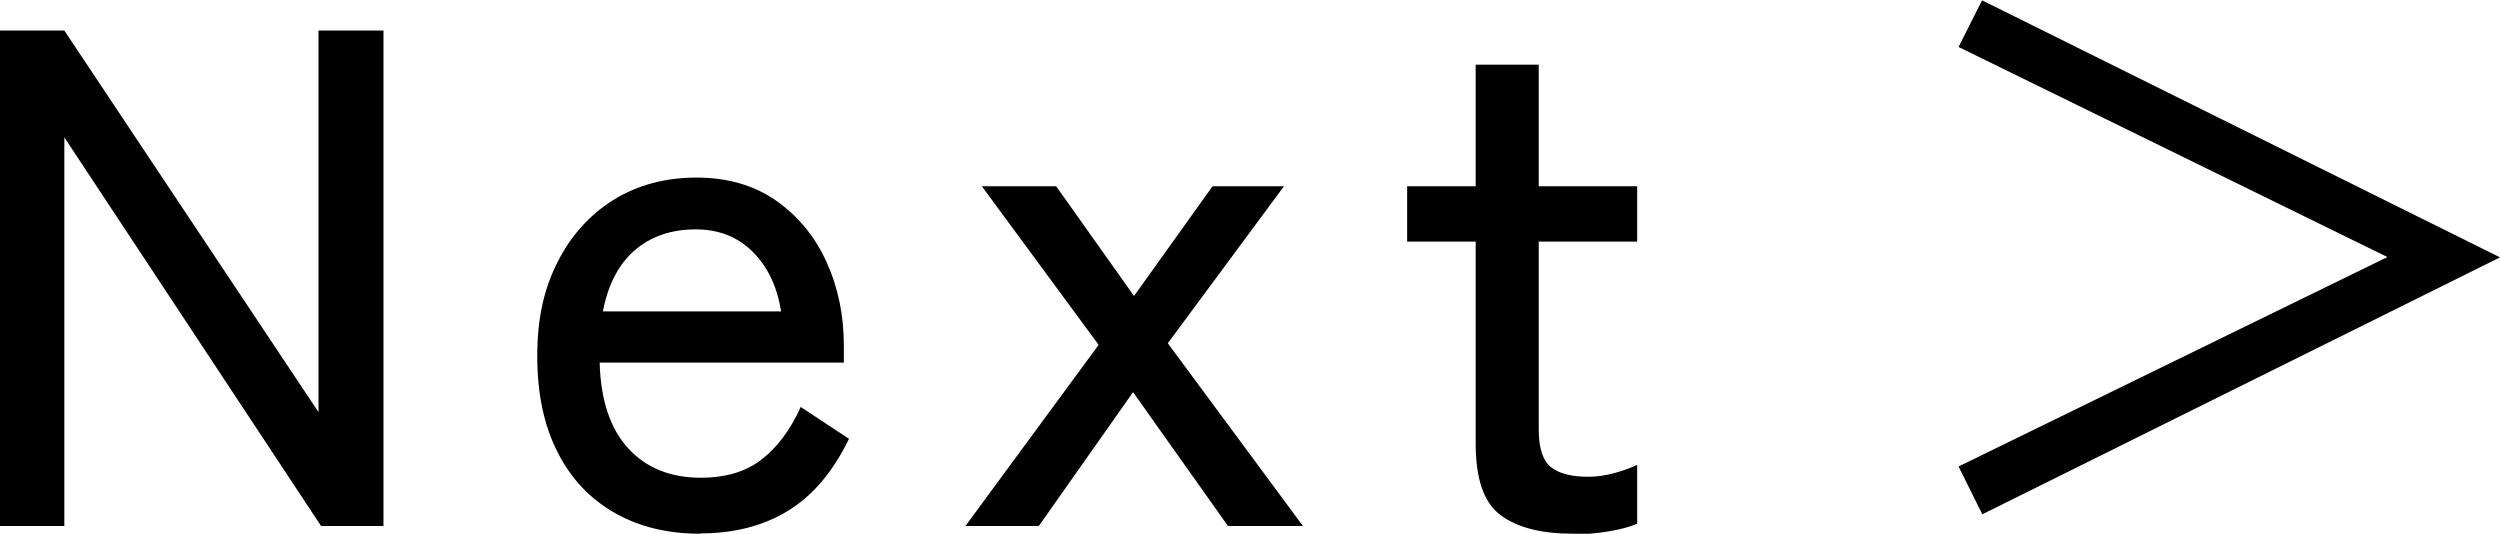
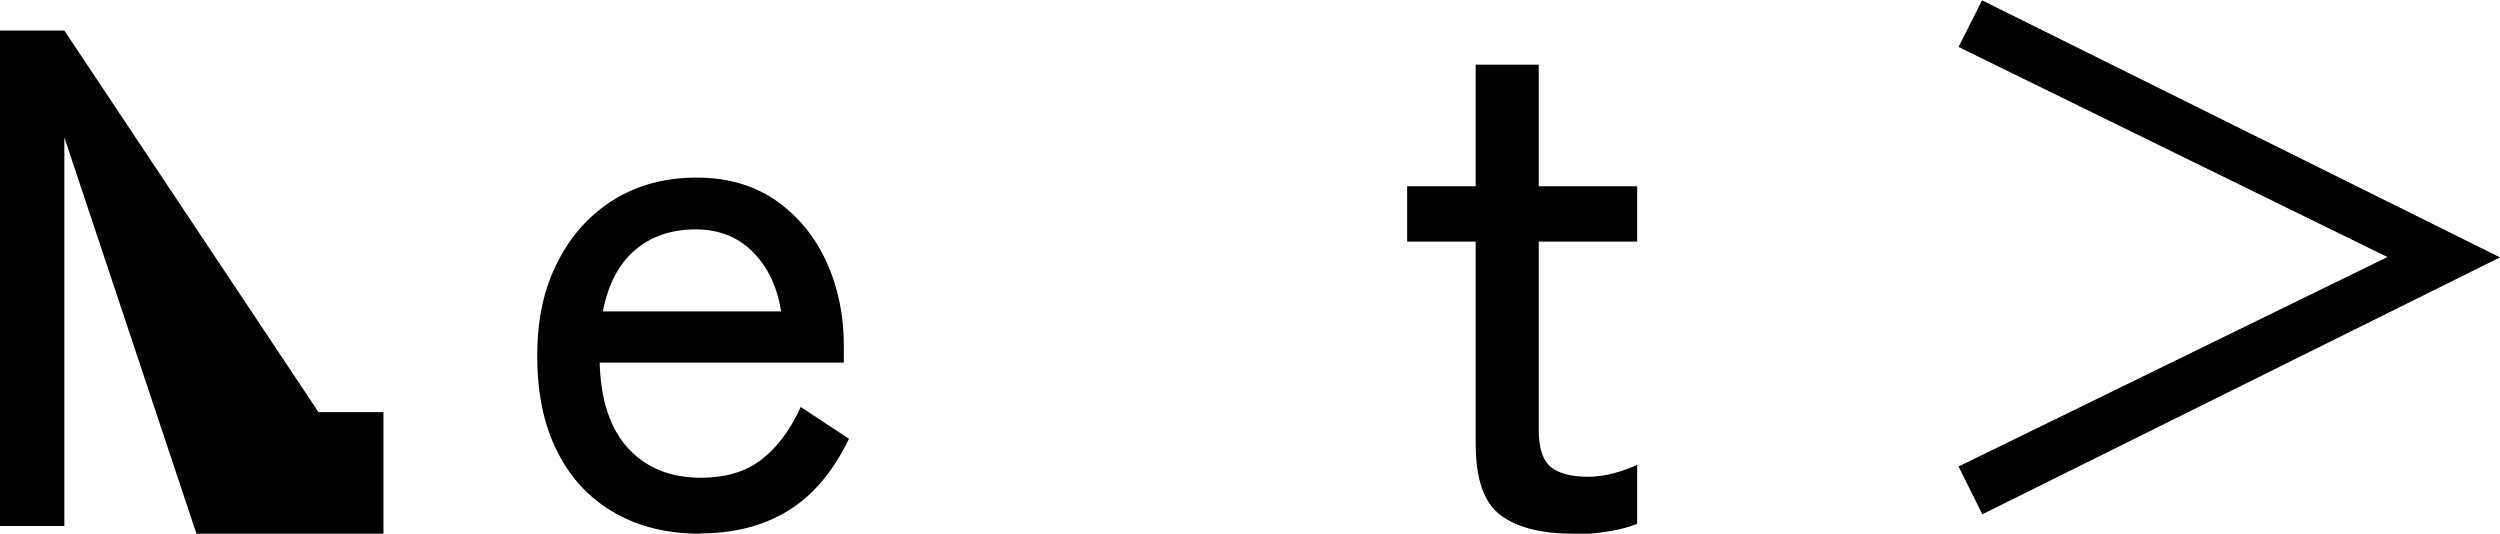
<svg xmlns="http://www.w3.org/2000/svg" id="_レイヤー_2" viewBox="0 0 77.71 16.59">
  <g id="_レイヤー_1-2">
-     <path d="M0,16.35V.95h2l7.9,11.86V.95h2.02v15.4h-1.94L2,4.27v12.08H0Z" />
+     <path d="M0,16.35V.95h2l7.9,11.86h2.02v15.4h-1.94L2,4.27v12.08H0Z" />
    <path d="M21.76,16.59c-1,0-1.88-.21-2.64-.64-.76-.43-1.36-1.05-1.78-1.88-.43-.83-.64-1.83-.64-3s.21-2.11.64-2.94c.42-.83,1.01-1.47,1.75-1.93.74-.45,1.59-.68,2.56-.68s1.79.24,2.48.72c.68.48,1.2,1.11,1.56,1.9s.54,1.66.54,2.6v.53h-7.59c.03,1.17.33,2.06.89,2.67.56.61,1.32.91,2.26.91.75,0,1.37-.18,1.86-.55.49-.37.91-.92,1.24-1.65l1.5.99c-.5,1.03-1.13,1.77-1.9,2.24-.77.47-1.68.7-2.72.7ZM18.74,9.68h5.54c-.12-.76-.41-1.38-.88-1.85-.47-.47-1.06-.7-1.78-.7-.76,0-1.39.22-1.89.65-.5.43-.83,1.07-.99,1.9Z" />
-     <path d="M30.01,16.35l4.14-5.63-3.63-4.93h2.31l2.42,3.41,2.44-3.41h2.22l-3.61,4.88,4.2,5.68h-2.33l-2.95-4.16-2.93,4.16h-2.29Z" />
    <path d="M48.91,16.59c-1,0-1.75-.19-2.27-.58s-.77-1.13-.77-2.23v-6.27h-2.13v-1.72h2.13v-3.78h1.96v3.78h3.06v1.72h-3.06v5.85c0,.57.13.96.38,1.16s.64.3,1.16.3c.26,0,.54-.04.83-.12s.52-.17.69-.25v1.83c-.23.1-.54.18-.9.24-.37.06-.73.09-1.08.09Z" />
    <path d="M61.61,15.97l-.73-1.47,13.33-6.51-13.33-6.53.73-1.45,16.1,7.99-16.1,7.99Z" />
  </g>
</svg>